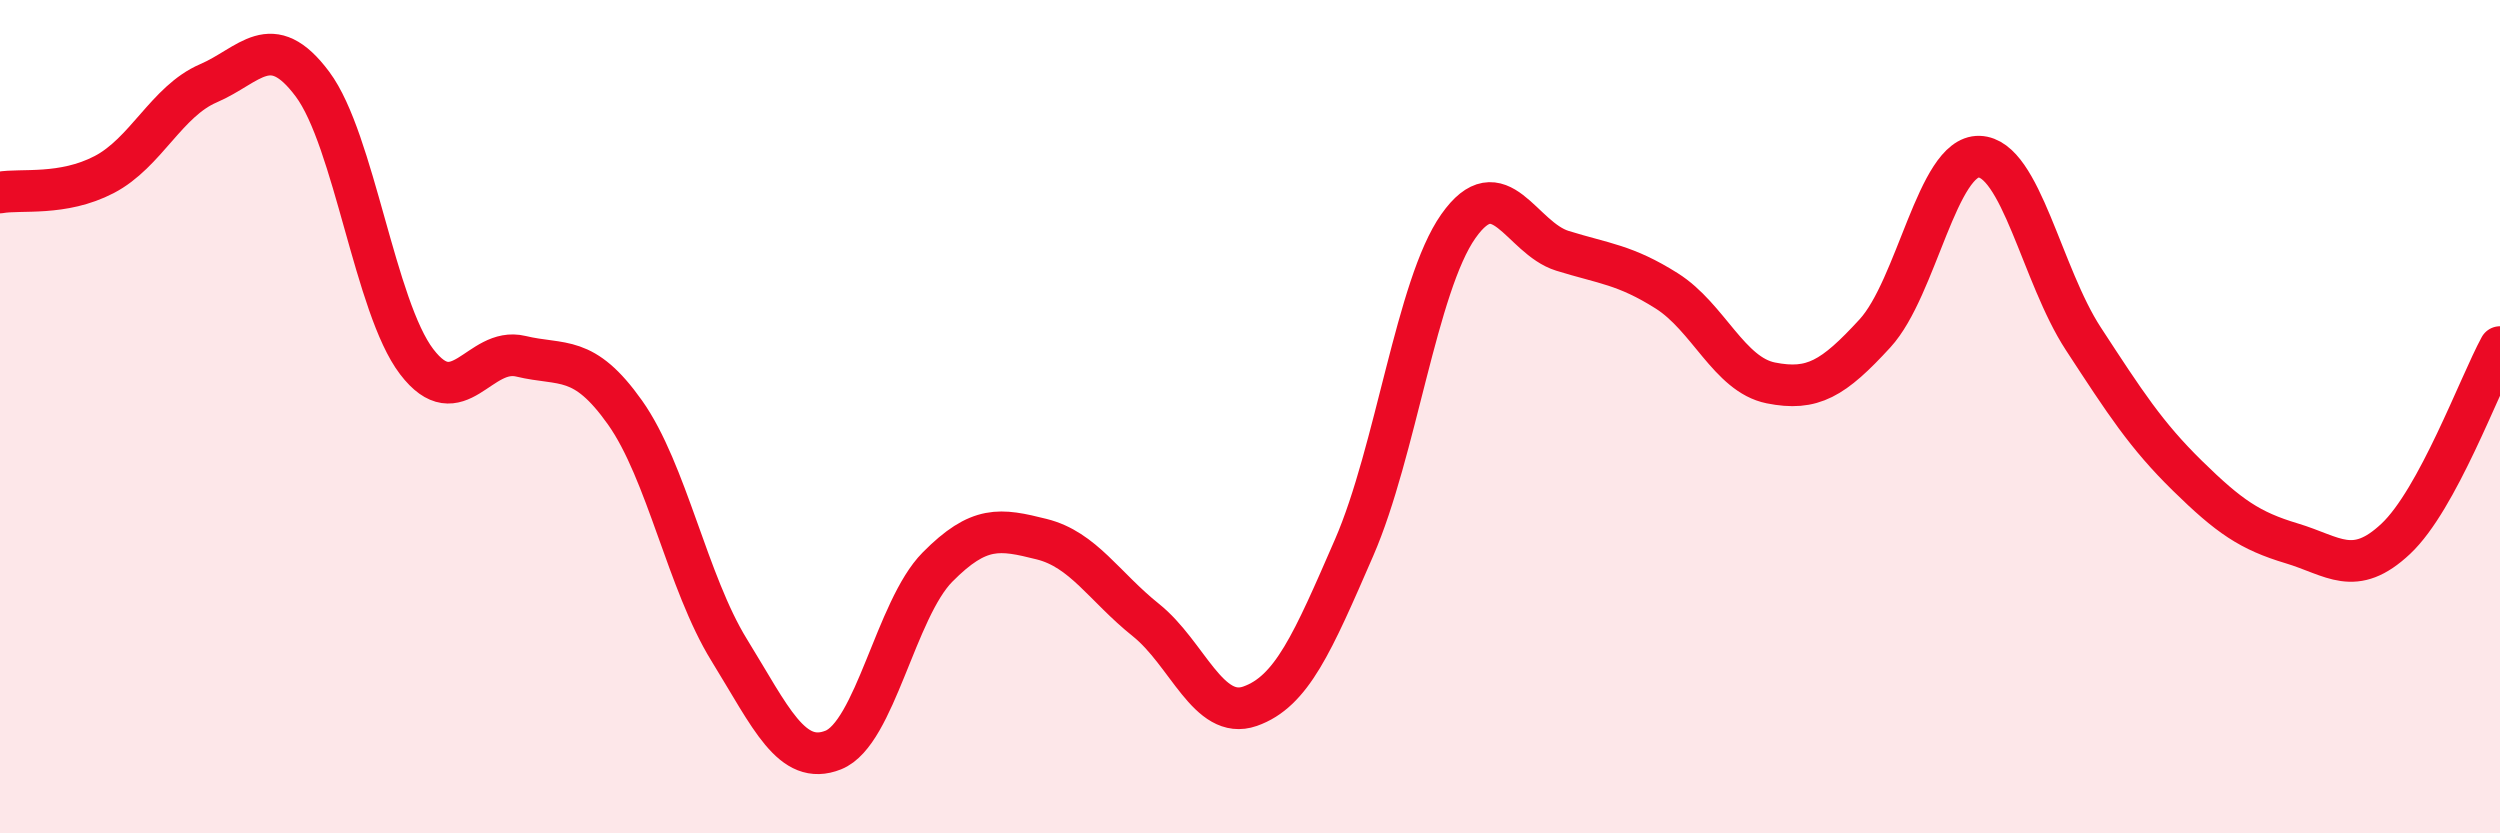
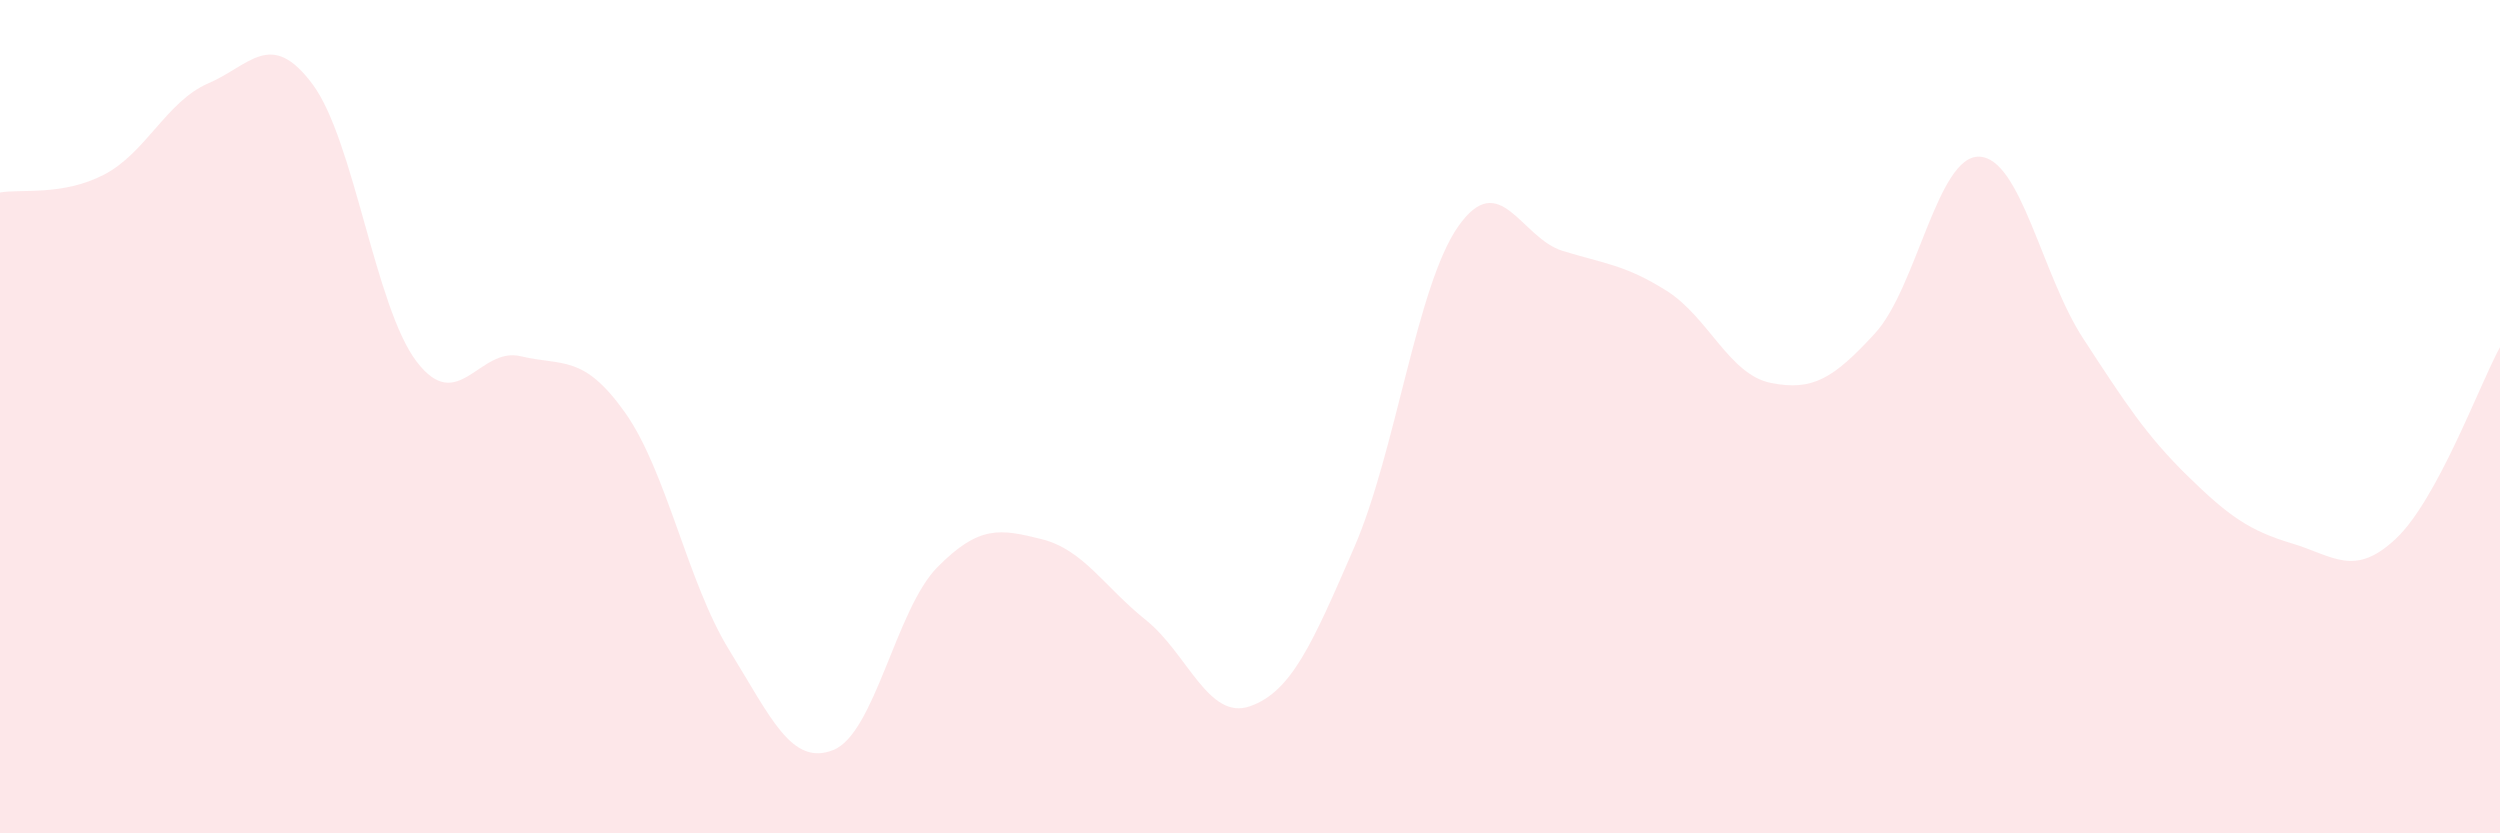
<svg xmlns="http://www.w3.org/2000/svg" width="60" height="20" viewBox="0 0 60 20">
  <path d="M 0,4.62 C 0.5,4.53 1.5,4.71 2.5,4.19 C 3.5,3.67 4,2.43 5,2 C 6,1.57 6.5,0.68 7.5,2.02 C 8.5,3.36 9,7.37 10,8.68 C 11,9.99 11.5,8.31 12.5,8.55 C 13.5,8.79 14,8.49 15,9.9 C 16,11.31 16.5,13.98 17.5,15.6 C 18.5,17.22 19,18.4 20,18 C 21,17.6 21.5,14.62 22.5,13.61 C 23.5,12.6 24,12.69 25,12.94 C 26,13.19 26.5,14.08 27.5,14.88 C 28.5,15.68 29,17.3 30,16.95 C 31,16.6 31.5,15.44 32.5,13.14 C 33.5,10.84 34,6.85 35,5.43 C 36,4.01 36.5,5.71 37.5,6.02 C 38.5,6.33 39,6.35 40,6.98 C 41,7.61 41.5,8.99 42.5,9.19 C 43.5,9.39 44,9.09 45,8 C 46,6.91 46.5,3.73 47.5,3.76 C 48.5,3.79 49,6.6 50,8.13 C 51,9.66 51.5,10.44 52.5,11.42 C 53.5,12.4 54,12.74 55,13.04 C 56,13.34 56.5,13.87 57.5,12.93 C 58.5,11.99 59.5,9.25 60,8.33L60 20L0 20Z" fill="#EB0A25" opacity="0.1" stroke-linecap="round" stroke-linejoin="round" />
-   <path d="M 0,4.62 C 0.5,4.53 1.5,4.71 2.5,4.19 C 3.5,3.67 4,2.43 5,2 C 6,1.57 6.5,0.68 7.5,2.02 C 8.5,3.36 9,7.37 10,8.68 C 11,9.99 11.5,8.31 12.5,8.55 C 13.5,8.79 14,8.49 15,9.9 C 16,11.31 16.5,13.98 17.5,15.6 C 18.5,17.22 19,18.4 20,18 C 21,17.6 21.5,14.62 22.5,13.61 C 23.5,12.6 24,12.69 25,12.94 C 26,13.19 26.5,14.08 27.5,14.88 C 28.5,15.68 29,17.3 30,16.95 C 31,16.6 31.5,15.44 32.5,13.14 C 33.5,10.84 34,6.85 35,5.43 C 36,4.01 36.5,5.71 37.5,6.02 C 38.5,6.33 39,6.35 40,6.98 C 41,7.61 41.5,8.99 42.5,9.19 C 43.5,9.39 44,9.09 45,8 C 46,6.91 46.5,3.73 47.5,3.76 C 48.5,3.79 49,6.6 50,8.13 C 51,9.66 51.5,10.44 52.5,11.42 C 53.5,12.4 54,12.74 55,13.04 C 56,13.34 56.5,13.87 57.5,12.93 C 58.5,11.99 59.5,9.25 60,8.33" stroke="#EB0A25" stroke-width="1" fill="none" stroke-linecap="round" stroke-linejoin="round" />
</svg>